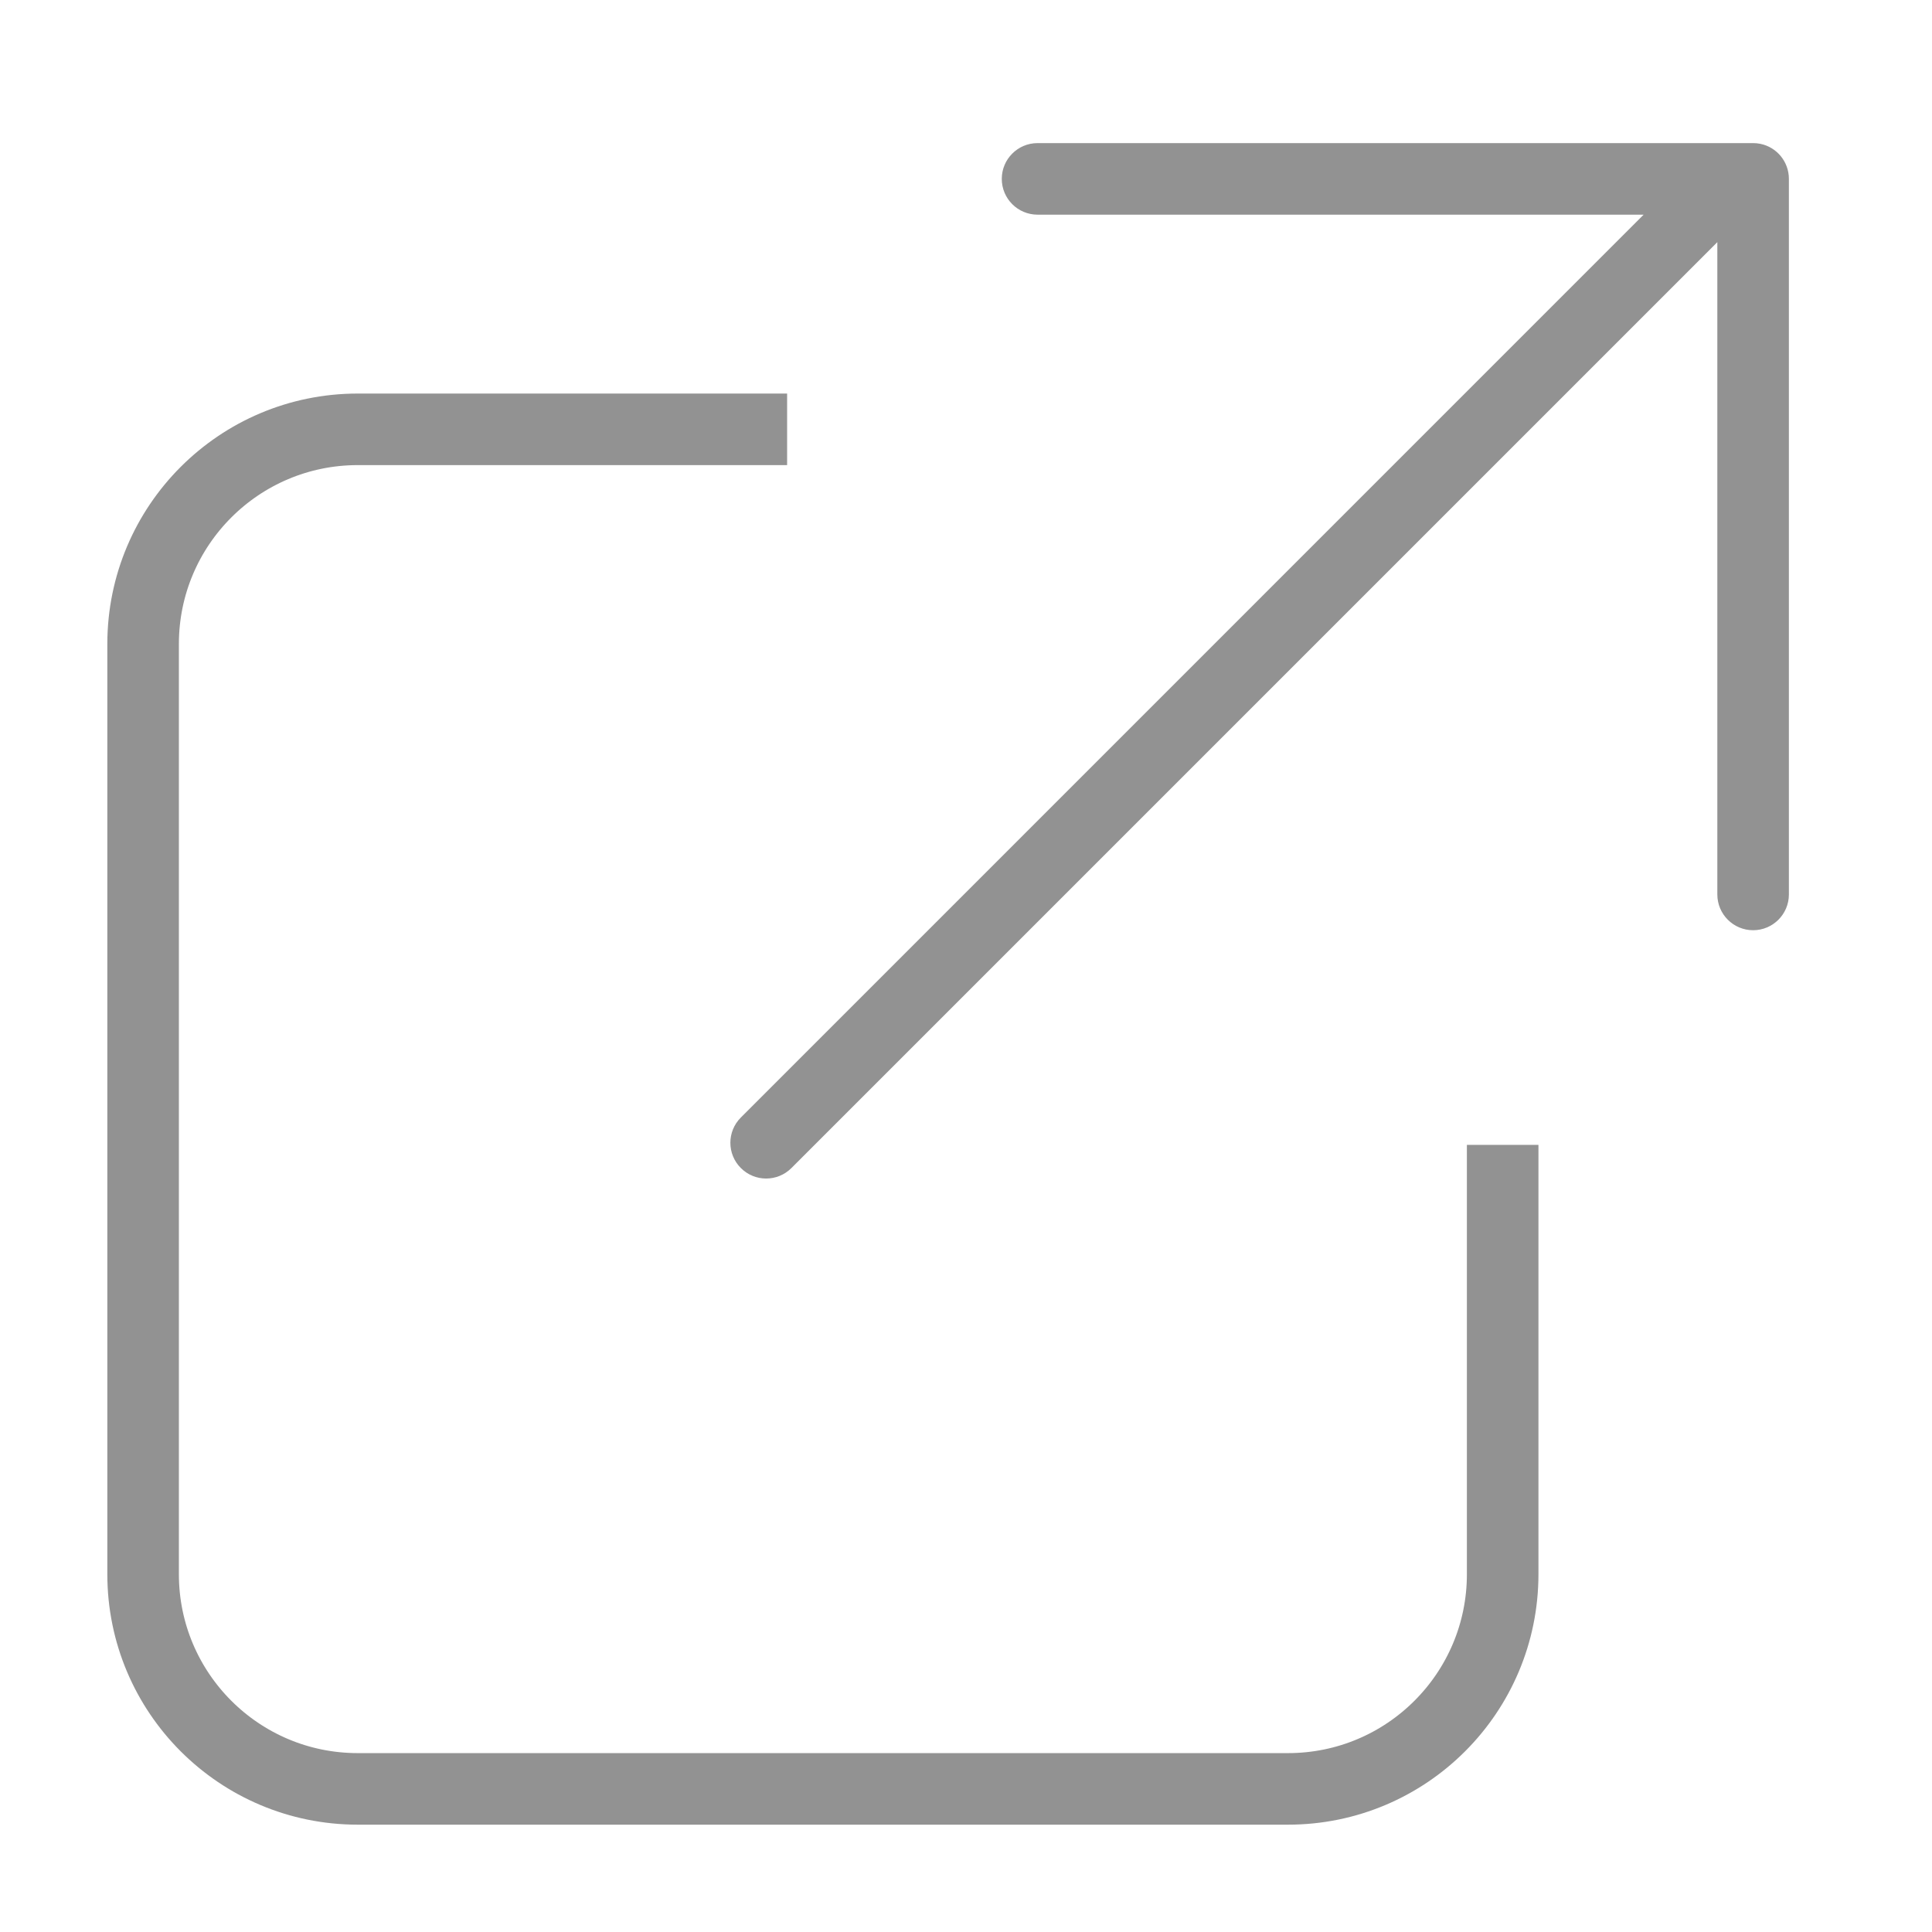
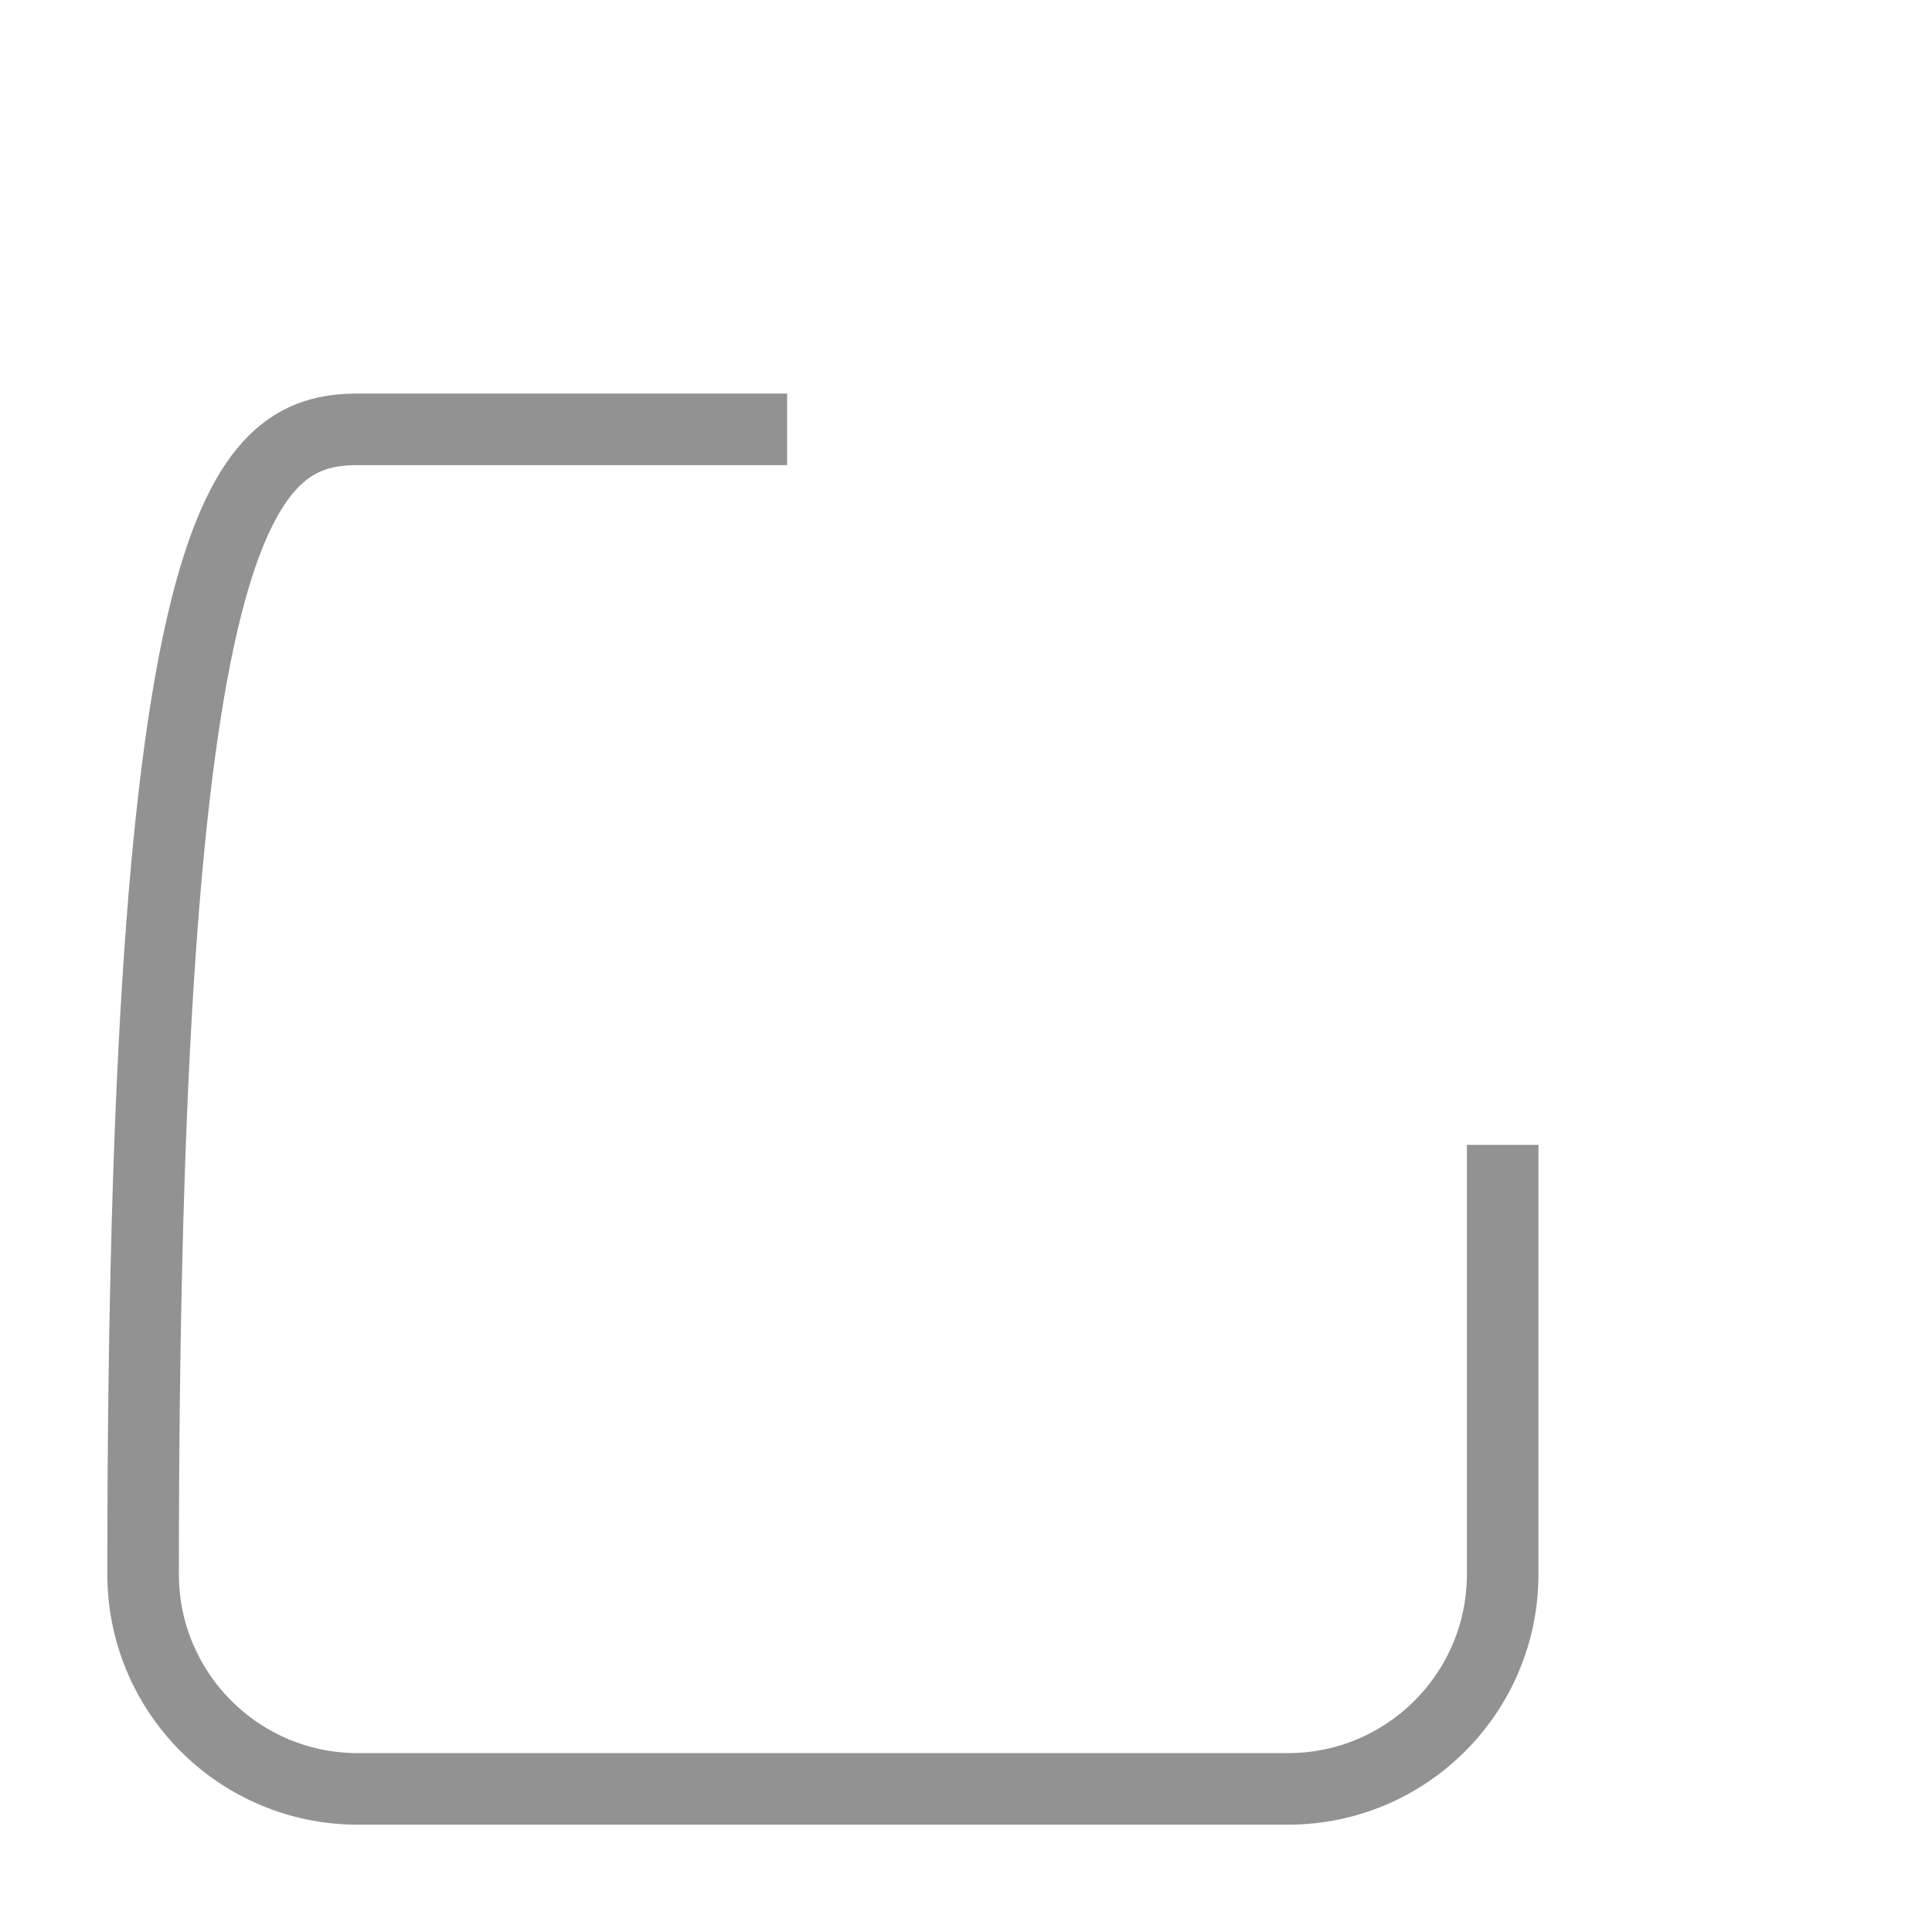
<svg xmlns="http://www.w3.org/2000/svg" width="27" height="27" viewBox="0 0 27 27" fill="none">
-   <path d="M21 16V22C21 23.657 19.657 25 18 25H5C3.343 25 2 23.657 2 22V9C2 7.343 3.343 6 5 6H11" stroke="#929292" />
-   <path d="M24.601 2.01C24.829 2.056 25 2.258 25 2.5V12.5C25 12.776 24.776 13 24.5 13C24.224 13 24 12.776 24 12.5V3.384L11.06 16.324C10.865 16.519 10.549 16.519 10.354 16.324C10.158 16.129 10.158 15.812 10.354 15.617L22.97 3H14.5C14.224 3 14 2.776 14 2.5C14 2.224 14.224 2 14.5 2H24.5C24.534 2 24.568 2.003 24.601 2.01Z" fill="#929292" />
+   <path d="M21 16V22C21 23.657 19.657 25 18 25H5C3.343 25 2 23.657 2 22C2 7.343 3.343 6 5 6H11" stroke="#929292" />
</svg>